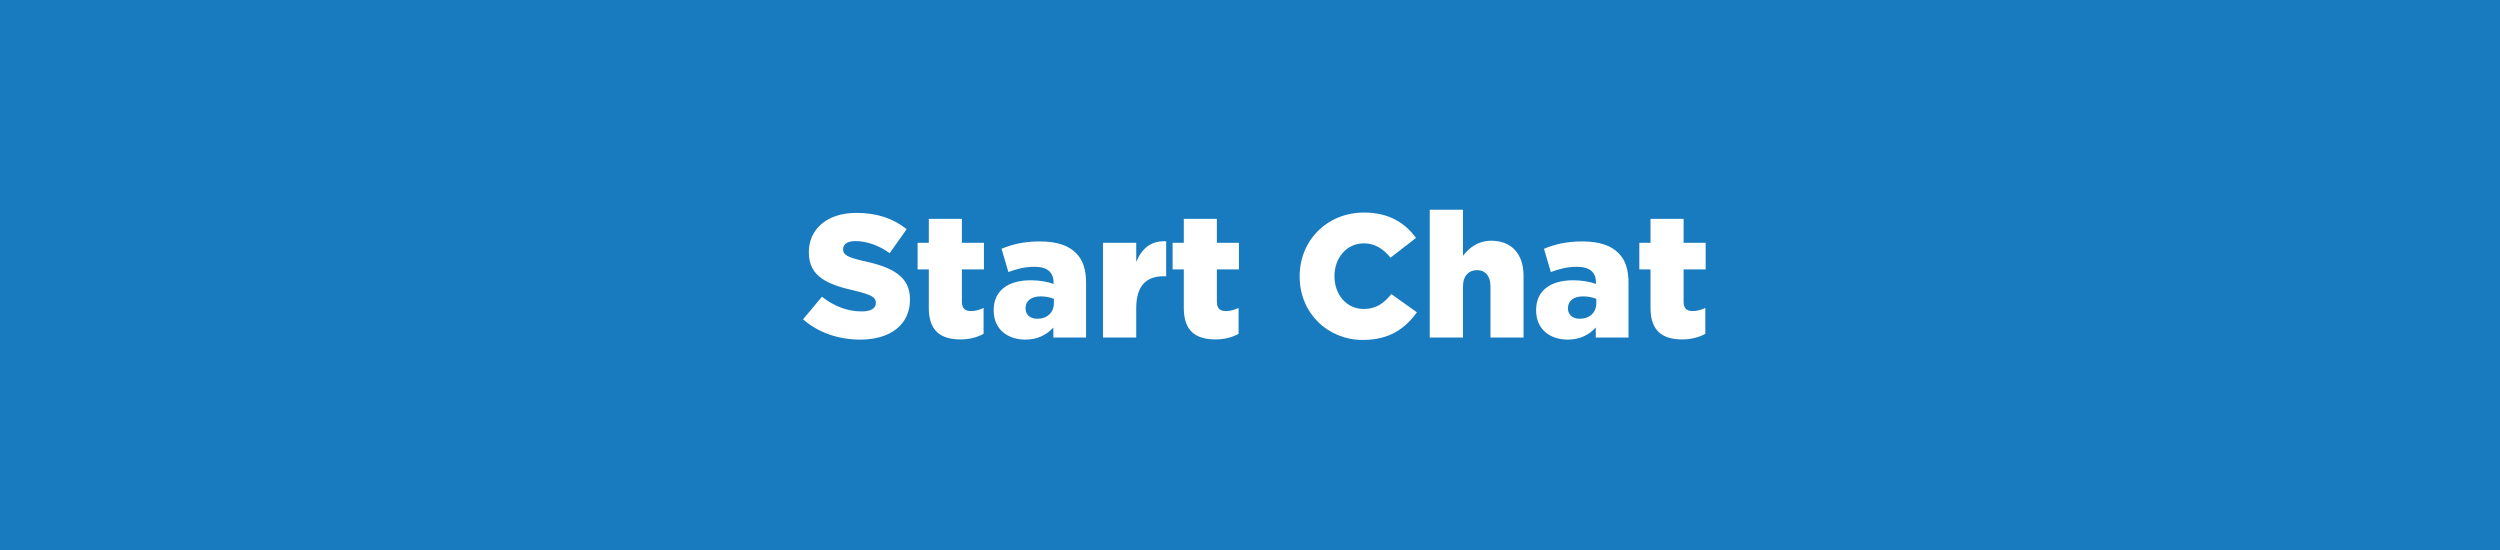
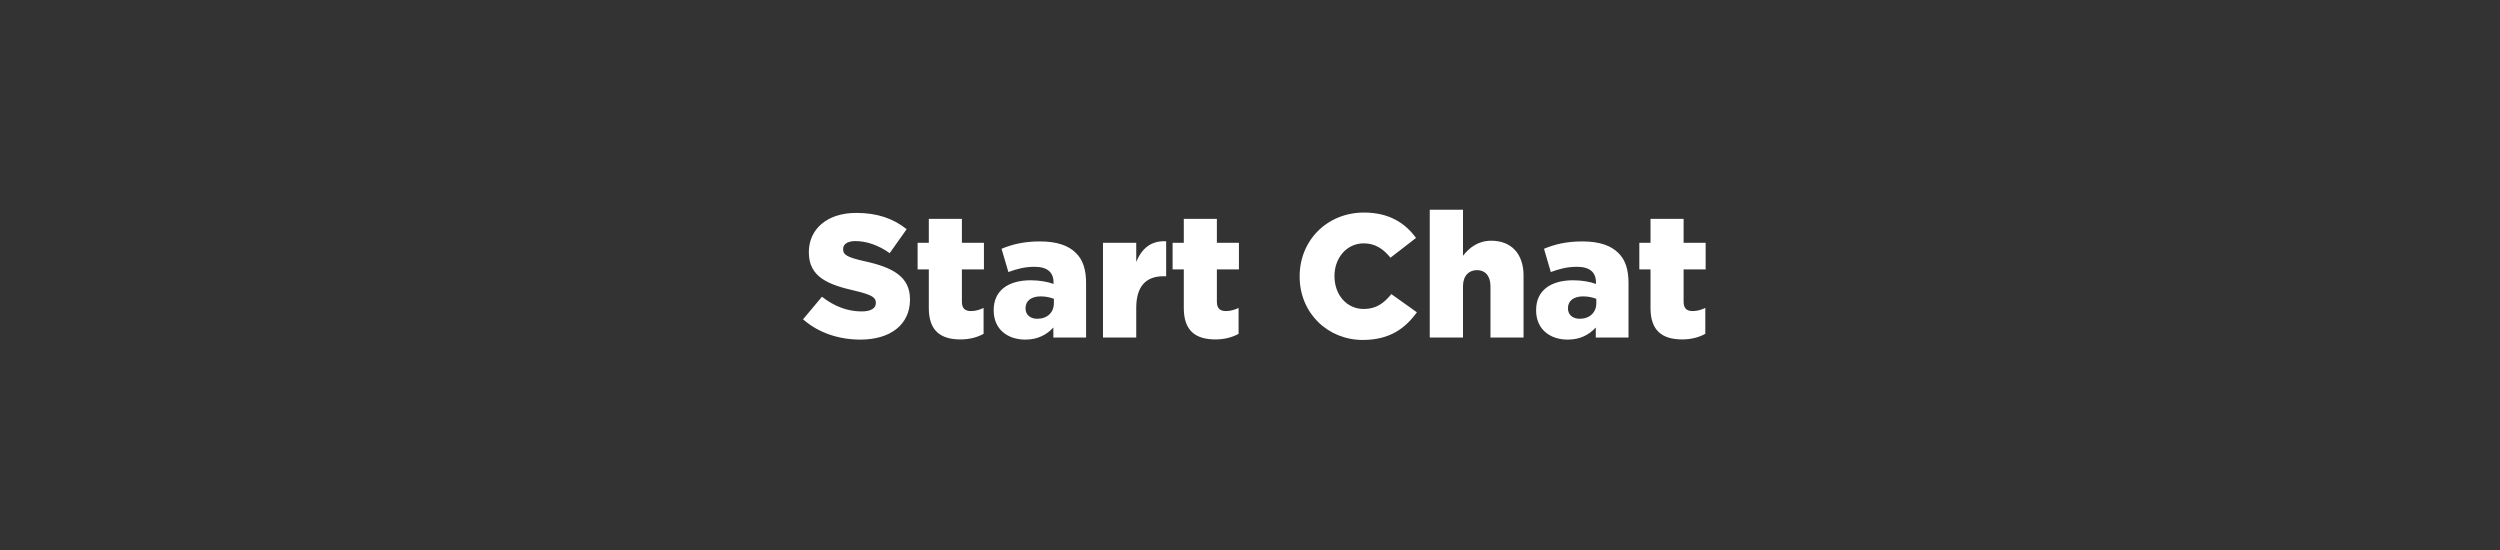
<svg xmlns="http://www.w3.org/2000/svg" width="200" height="44" viewBox="0 0 200 44" fill="none">
  <rect x="0" y="0" width="200" height="44" fill="#333333" stroke="none" />
  <g clip-path="url(#clip0_549_3982)">
-     <rect width="200" height="44" fill="#187BC0" />
    <path d="M68.837 27.168C67.101 27.168 65.463 26.622 64.245 25.544L65.757 23.738C66.737 24.508 67.801 24.914 68.935 24.914C69.677 24.914 70.069 24.662 70.069 24.242V24.214C70.069 23.794 69.747 23.584 68.403 23.262C66.317 22.786 64.707 22.198 64.707 20.196V20.168C64.707 18.348 66.149 17.032 68.501 17.032C70.167 17.032 71.469 17.48 72.533 18.334L71.175 20.252C70.279 19.608 69.299 19.286 68.431 19.286C67.773 19.286 67.451 19.552 67.451 19.916V19.944C67.451 20.392 67.787 20.588 69.159 20.896C71.399 21.386 72.799 22.114 72.799 23.948V23.976C72.799 25.978 71.217 27.168 68.837 27.168ZM76.839 27.154C75.243 27.154 74.305 26.454 74.305 24.648V21.554H73.409V19.426H74.305V17.508H76.951V19.426H78.715V21.554H76.951V24.13C76.951 24.662 77.189 24.886 77.679 24.886C78.029 24.886 78.365 24.788 78.687 24.634V26.706C78.211 26.972 77.581 27.154 76.839 27.154ZM82.028 27.168C80.587 27.168 79.495 26.328 79.495 24.83V24.802C79.495 23.22 80.684 22.422 82.463 22.422C83.162 22.422 83.849 22.548 84.282 22.716V22.59C84.282 21.792 83.793 21.344 82.77 21.344C81.972 21.344 81.356 21.512 80.671 21.764L80.124 19.902C80.978 19.552 81.888 19.314 83.191 19.314C84.549 19.314 85.472 19.636 86.075 20.238C86.648 20.798 86.886 21.582 86.886 22.646V27H84.269V26.202C83.737 26.776 83.022 27.168 82.028 27.168ZM82.981 25.502C83.764 25.502 84.311 25.012 84.311 24.256V23.906C84.031 23.794 83.653 23.71 83.26 23.71C82.49 23.71 82.043 24.074 82.043 24.648V24.676C82.043 25.194 82.434 25.502 82.981 25.502ZM88.239 27V19.426H90.899V20.952C91.333 19.916 92.033 19.244 93.293 19.3V22.1H93.069C91.683 22.1 90.899 22.898 90.899 24.634V27H88.239ZM97.238 27.154C95.642 27.154 94.704 26.454 94.704 24.648V21.554H93.808V19.426H94.704V17.508H97.35V19.426H99.114V21.554H97.35V24.13C97.35 24.662 97.588 24.886 98.078 24.886C98.428 24.886 98.764 24.788 99.086 24.634V26.706C98.61 26.972 97.98 27.154 97.238 27.154ZM109.026 27.196C106.226 27.196 103.972 25.054 103.972 22.128V22.1C103.972 19.244 106.156 17.004 109.124 17.004C111.126 17.004 112.414 17.844 113.282 19.034L111.238 20.616C110.678 19.93 110.034 19.468 109.096 19.468C107.724 19.468 106.758 20.644 106.758 22.072V22.1C106.758 23.57 107.724 24.718 109.096 24.718C110.118 24.718 110.72 24.242 111.308 23.528L113.352 24.984C112.428 26.258 111.182 27.196 109.026 27.196ZM114.38 27V16.78H117.04V20.462C117.53 19.832 118.23 19.258 119.308 19.258C120.918 19.258 121.884 20.322 121.884 22.044V27H119.238V22.898C119.238 22.058 118.804 21.61 118.16 21.61C117.516 21.61 117.04 22.058 117.04 22.898V27H114.38ZM125.423 27.168C123.981 27.168 122.889 26.328 122.889 24.83V24.802C122.889 23.22 124.079 22.422 125.857 22.422C126.557 22.422 127.243 22.548 127.677 22.716V22.59C127.677 21.792 127.187 21.344 126.165 21.344C125.367 21.344 124.751 21.512 124.065 21.764L123.519 19.902C124.373 19.552 125.283 19.314 126.585 19.314C127.943 19.314 128.867 19.636 129.469 20.238C130.043 20.798 130.281 21.582 130.281 22.646V27H127.663V26.202C127.131 26.776 126.417 27.168 125.423 27.168ZM126.375 25.502C127.159 25.502 127.705 25.012 127.705 24.256V23.906C127.425 23.794 127.047 23.71 126.655 23.71C125.885 23.71 125.437 24.074 125.437 24.648V24.676C125.437 25.194 125.829 25.502 126.375 25.502ZM134.576 27.154C132.98 27.154 132.042 26.454 132.042 24.648V21.554H131.146V19.426H132.042V17.508H134.688V19.426H136.452V21.554H134.688V24.13C134.688 24.662 134.926 24.886 135.416 24.886C135.766 24.886 136.102 24.788 136.424 24.634V26.706C135.948 26.972 135.318 27.154 134.576 27.154Z" fill="white" />
  </g>
  <defs>
    <clipPath id="clip0_549_3982">
      <rect width="200" height="44" fill="white" />
    </clipPath>
  </defs>
</svg>